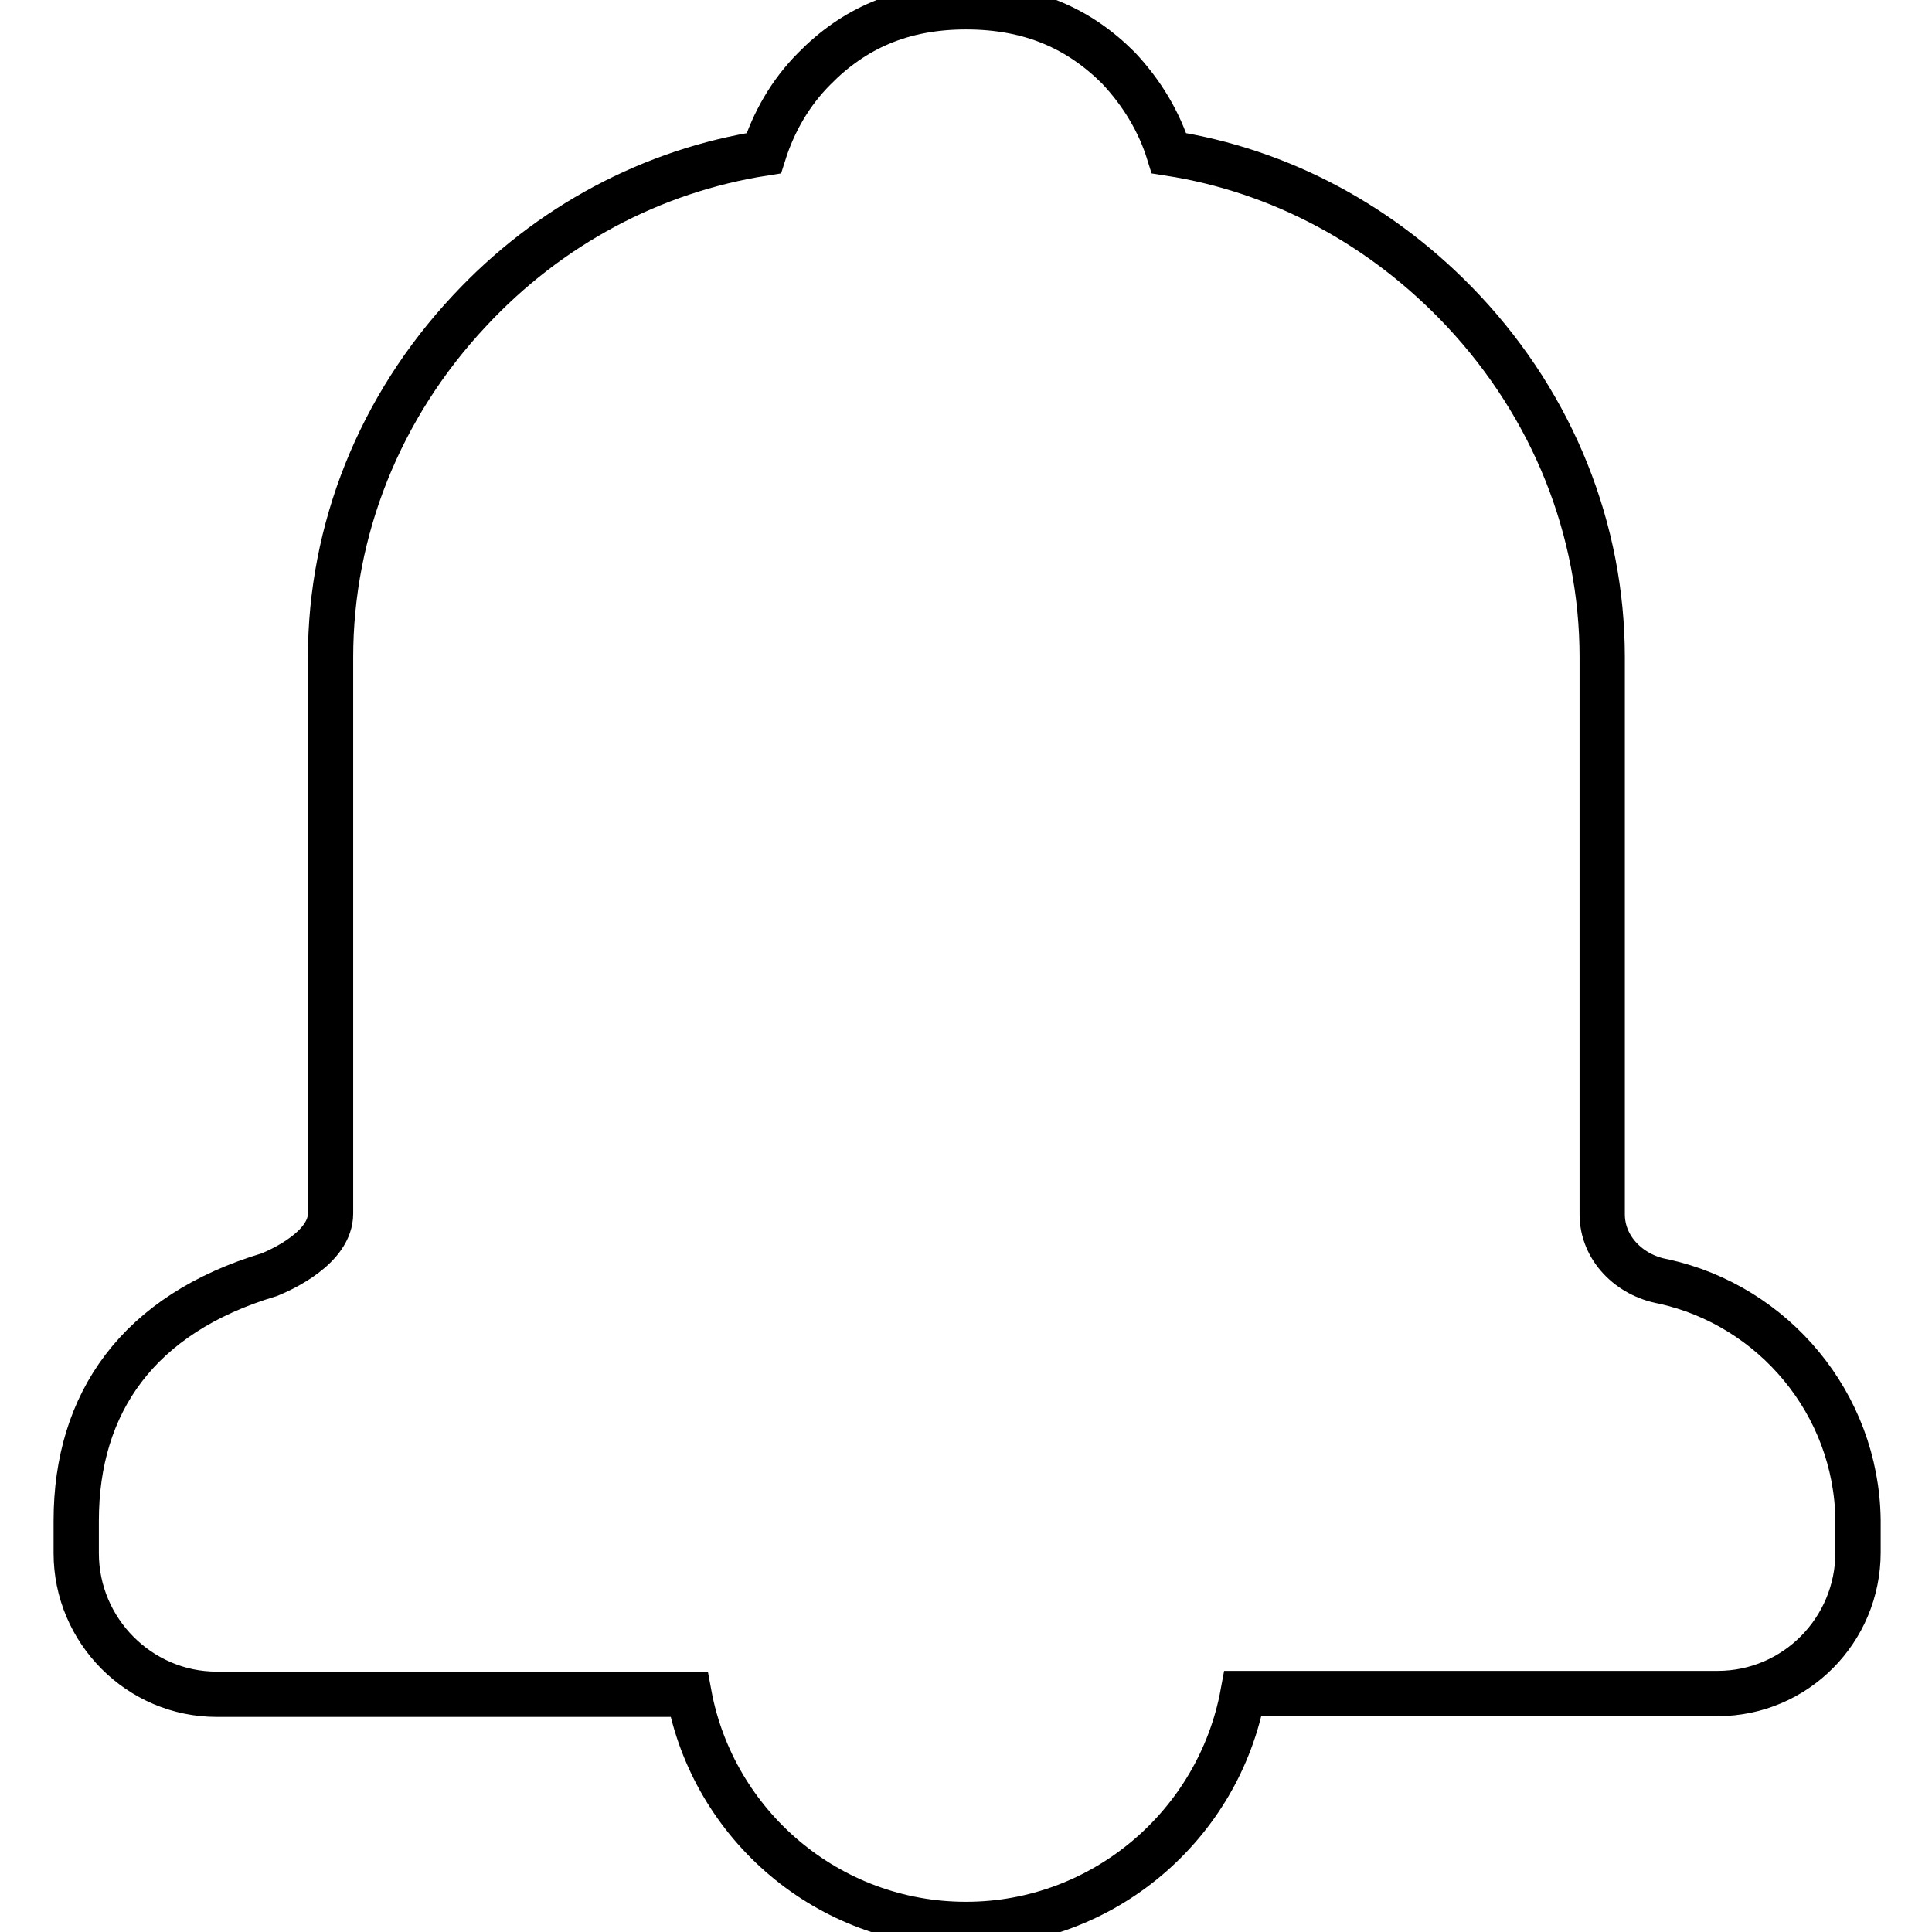
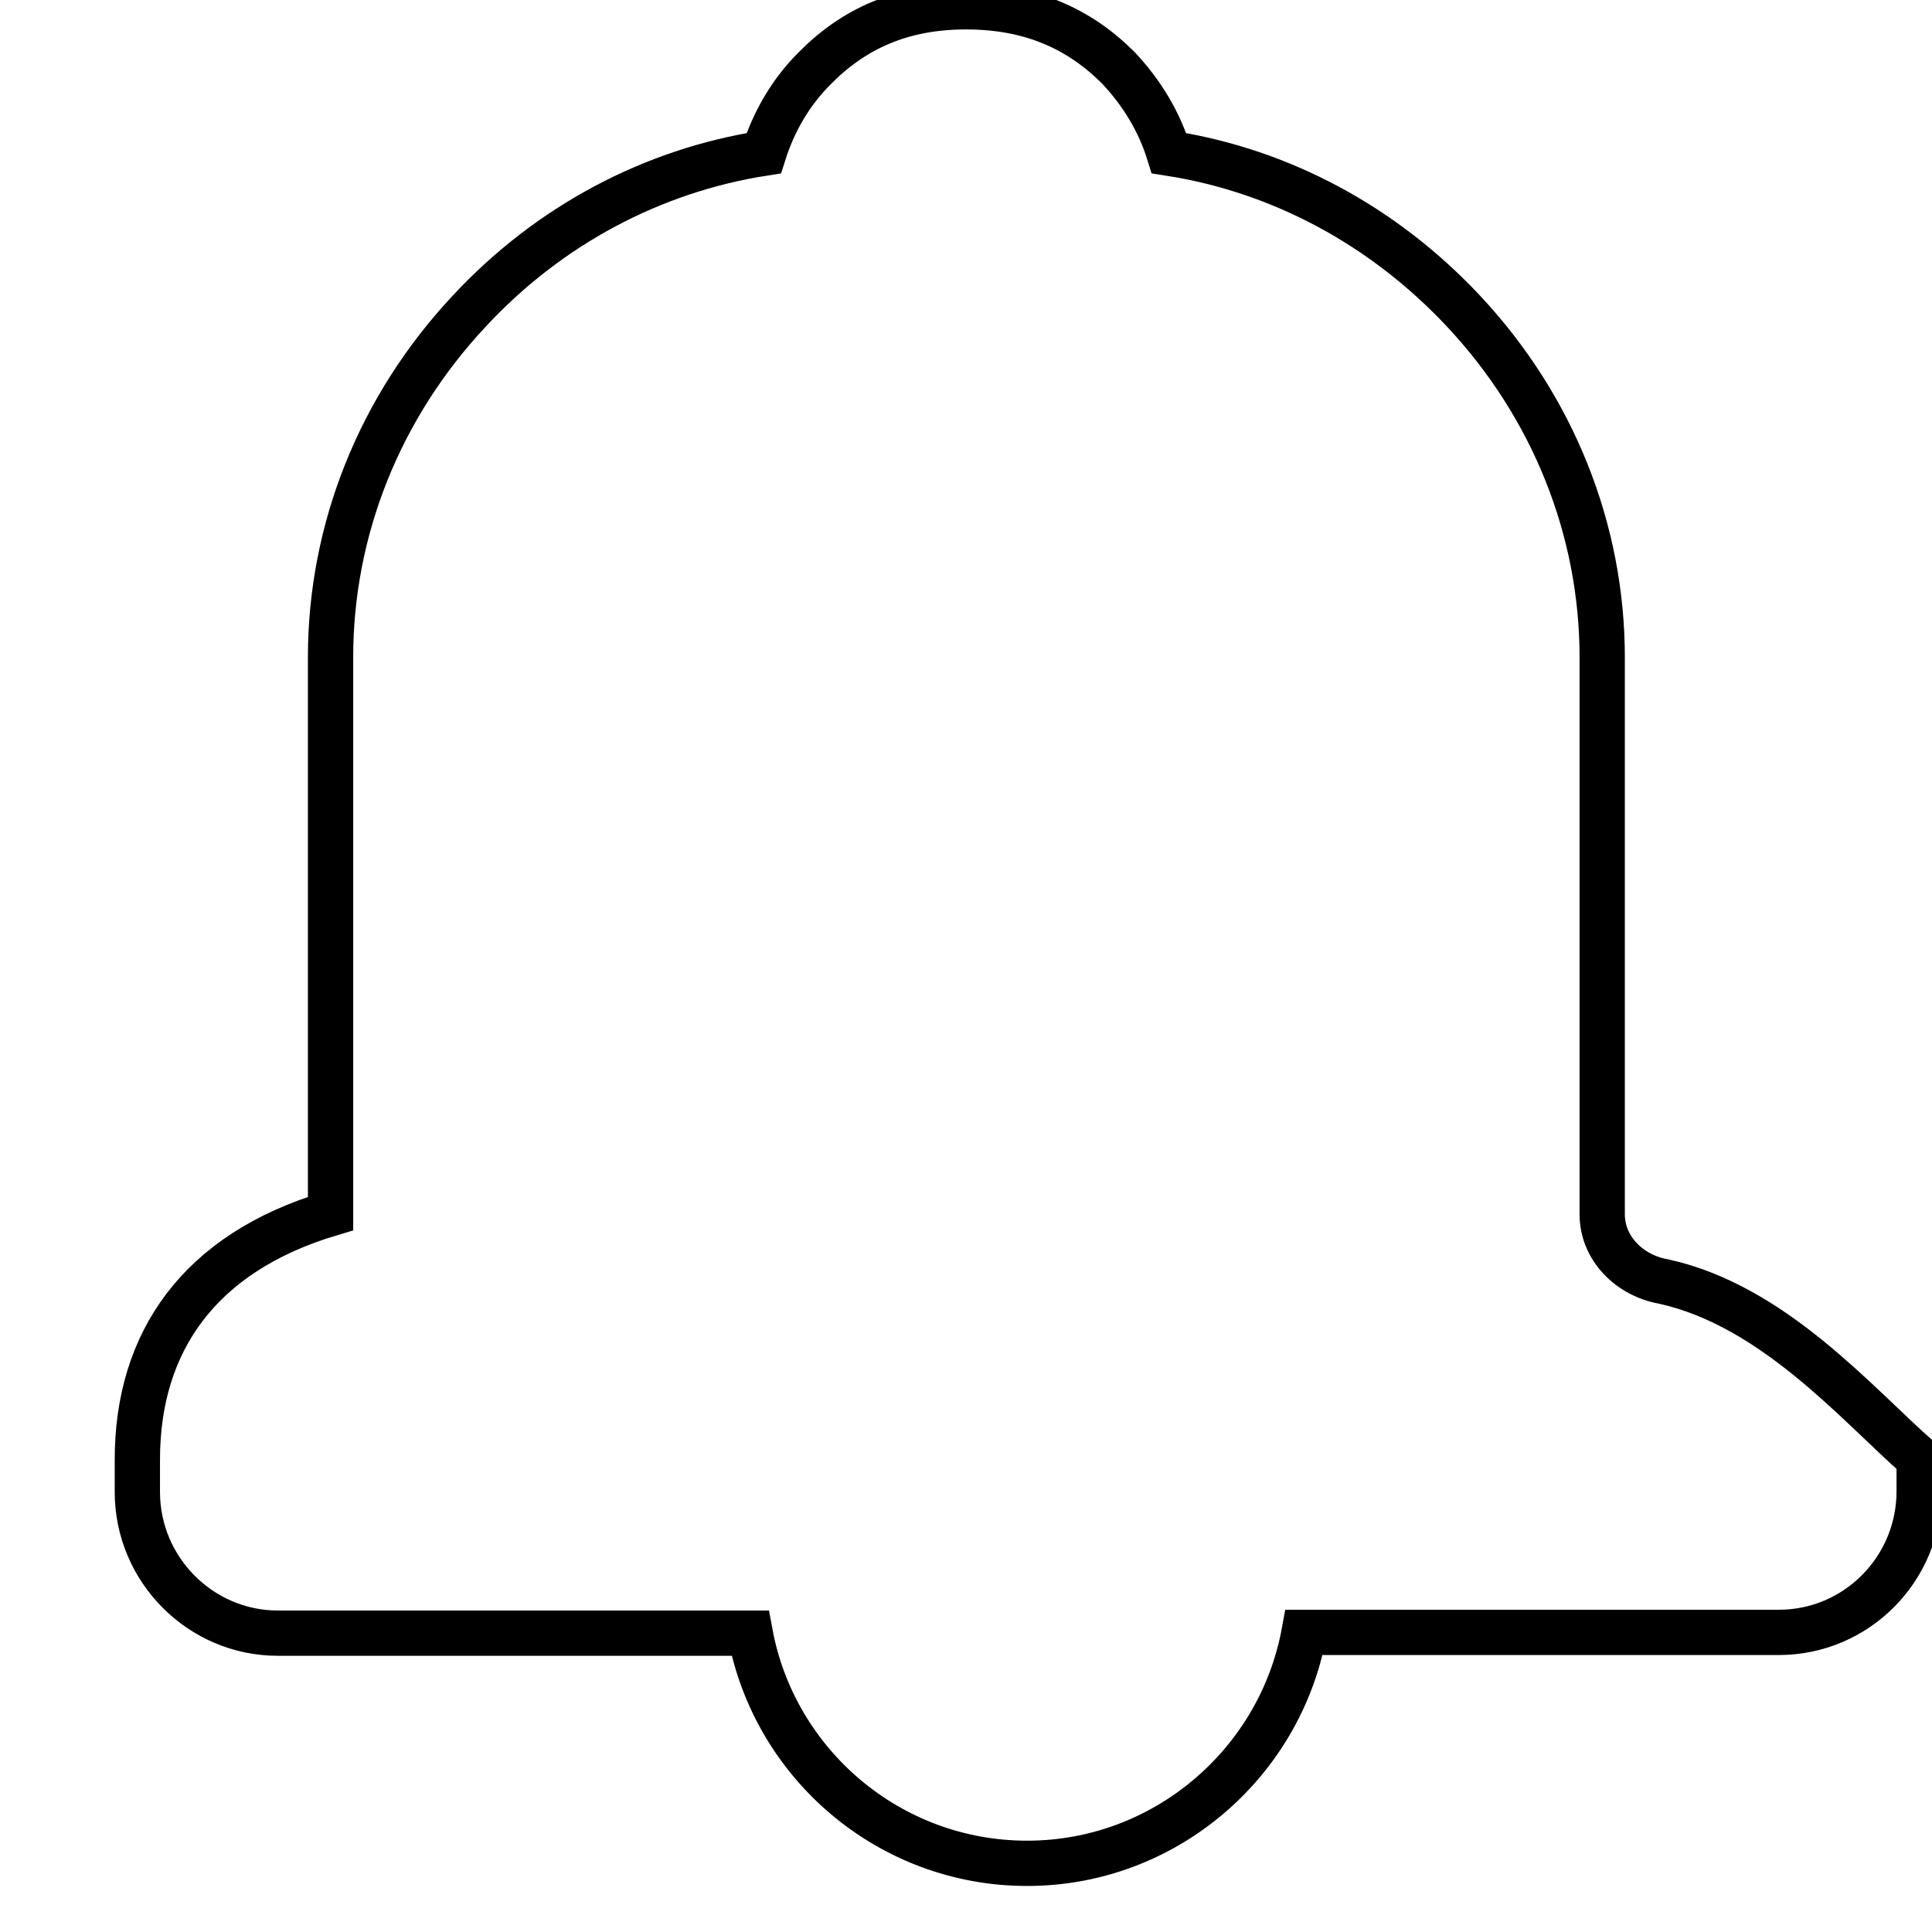
<svg xmlns="http://www.w3.org/2000/svg" version="1.1" x="0px" y="0px" viewBox="0 0 256 256" enable-background="new 0 0 256 256" xml:space="preserve">
  <g>
    <g>
-       <path stroke-width="6" fill-opacity="0" stroke="#000000" d="M220.4,169.8c-4.5-0.8-8.1-4.4-8.1-8.9V87.1c0-16.9-6.5-33.2-18.4-45.9c-10.6-11.3-24.2-18.6-39-20.9c-1.3-4.2-3.6-8-6.7-11.3c-5.2-5.2-11.6-8.1-20.2-8.1c-8.5,0-14.9,2.9-20.1,8.2c-3.2,3.2-5.4,7.1-6.7,11.2c-14.7,2.3-28.4,9.5-39,20.9c-11.9,12.7-18.4,29-18.4,45.9v73.7c0,4.5-6.4,7.4-8.1,8.1c-17.4,5.2-25.6,17-25.6,32.6v4.3c0,10.3,8.4,18.7,18.6,18.7h62.6c3.2,17.3,18.4,30.5,36.7,30.5c18.2,0,33.5-13.2,36.7-30.6h62.9c10.3,0,18.6-8.4,18.6-18.7v-4.3C246,186,235,173,220.4,169.8z" />
+       <path stroke-width="6" fill-opacity="0" stroke="#000000" d="M220.4,169.8c-4.5-0.8-8.1-4.4-8.1-8.9V87.1c0-16.9-6.5-33.2-18.4-45.9c-10.6-11.3-24.2-18.6-39-20.9c-1.3-4.2-3.6-8-6.7-11.3c-5.2-5.2-11.6-8.1-20.2-8.1c-8.5,0-14.9,2.9-20.1,8.2c-3.2,3.2-5.4,7.1-6.7,11.2c-14.7,2.3-28.4,9.5-39,20.9c-11.9,12.7-18.4,29-18.4,45.9v73.7c-17.4,5.2-25.6,17-25.6,32.6v4.3c0,10.3,8.4,18.7,18.6,18.7h62.6c3.2,17.3,18.4,30.5,36.7,30.5c18.2,0,33.5-13.2,36.7-30.6h62.9c10.3,0,18.6-8.4,18.6-18.7v-4.3C246,186,235,173,220.4,169.8z" />
    </g>
  </g>
</svg>